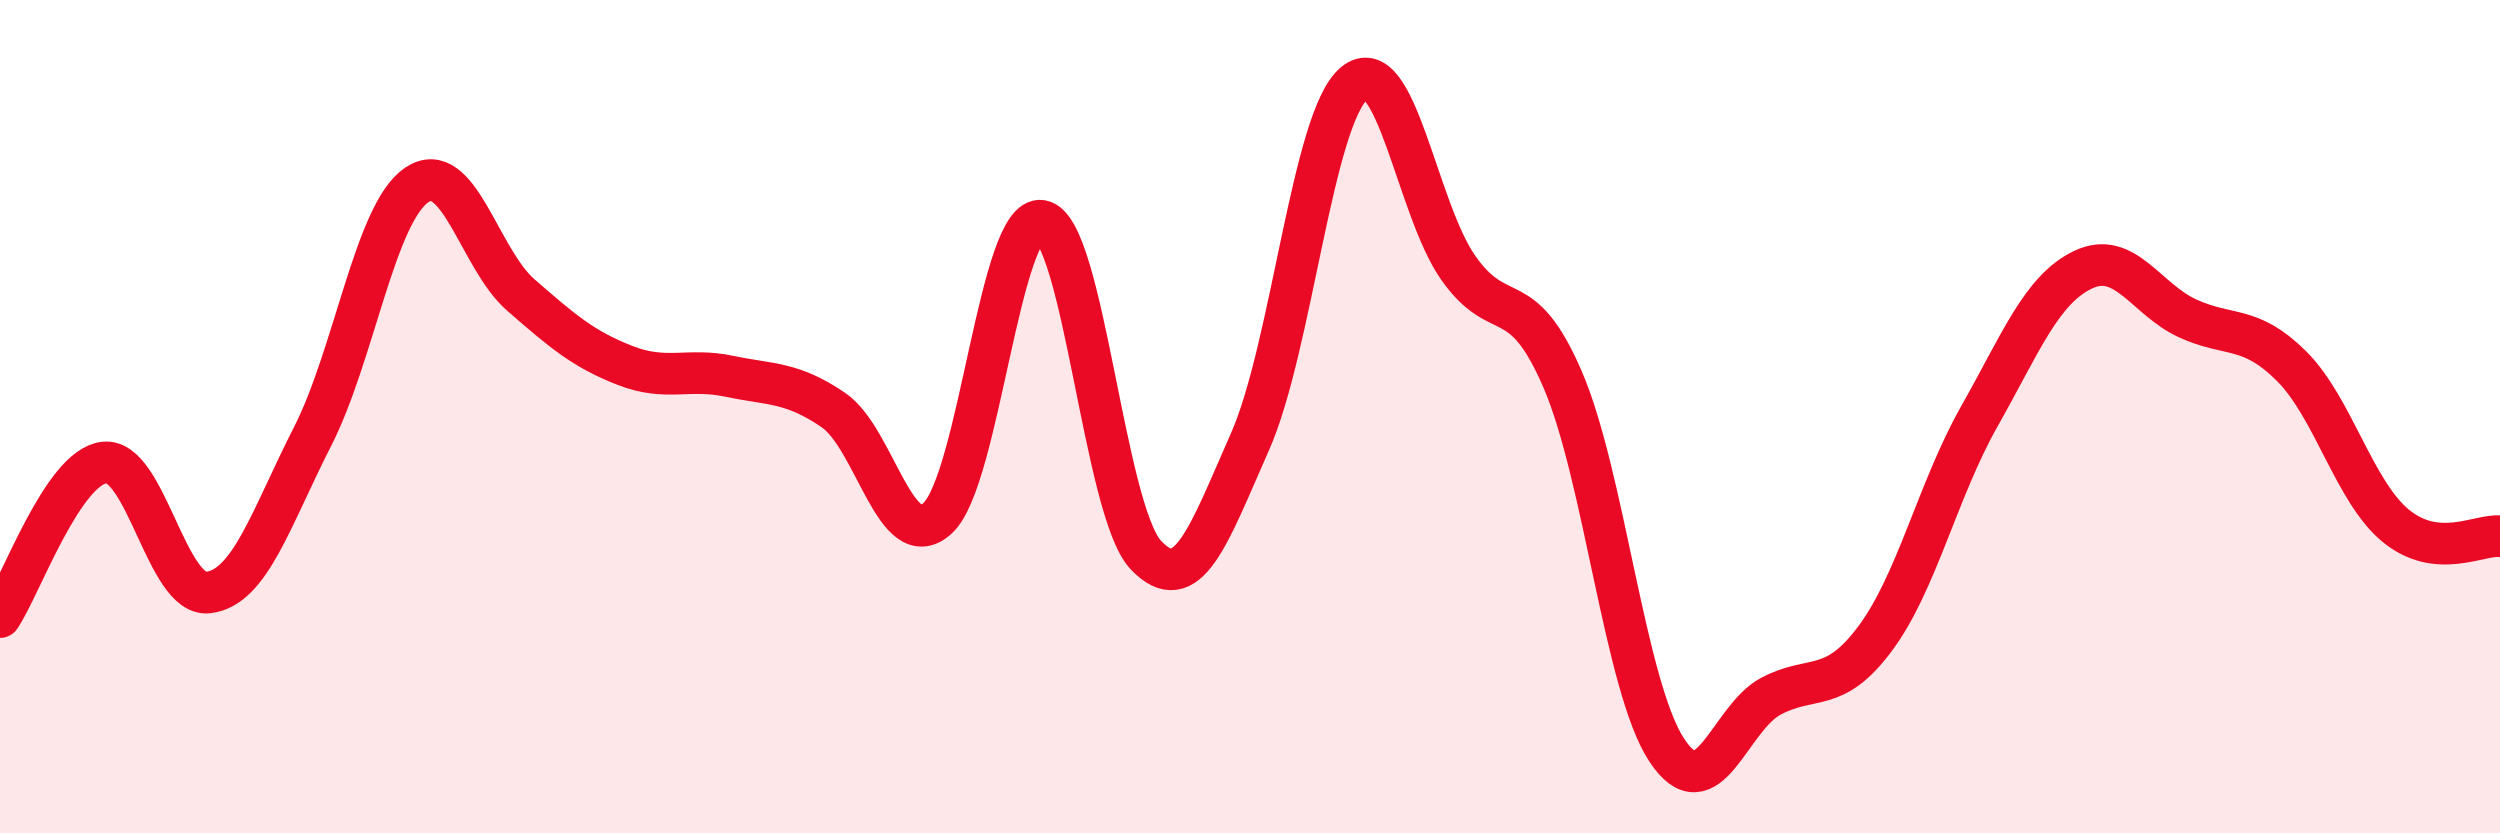
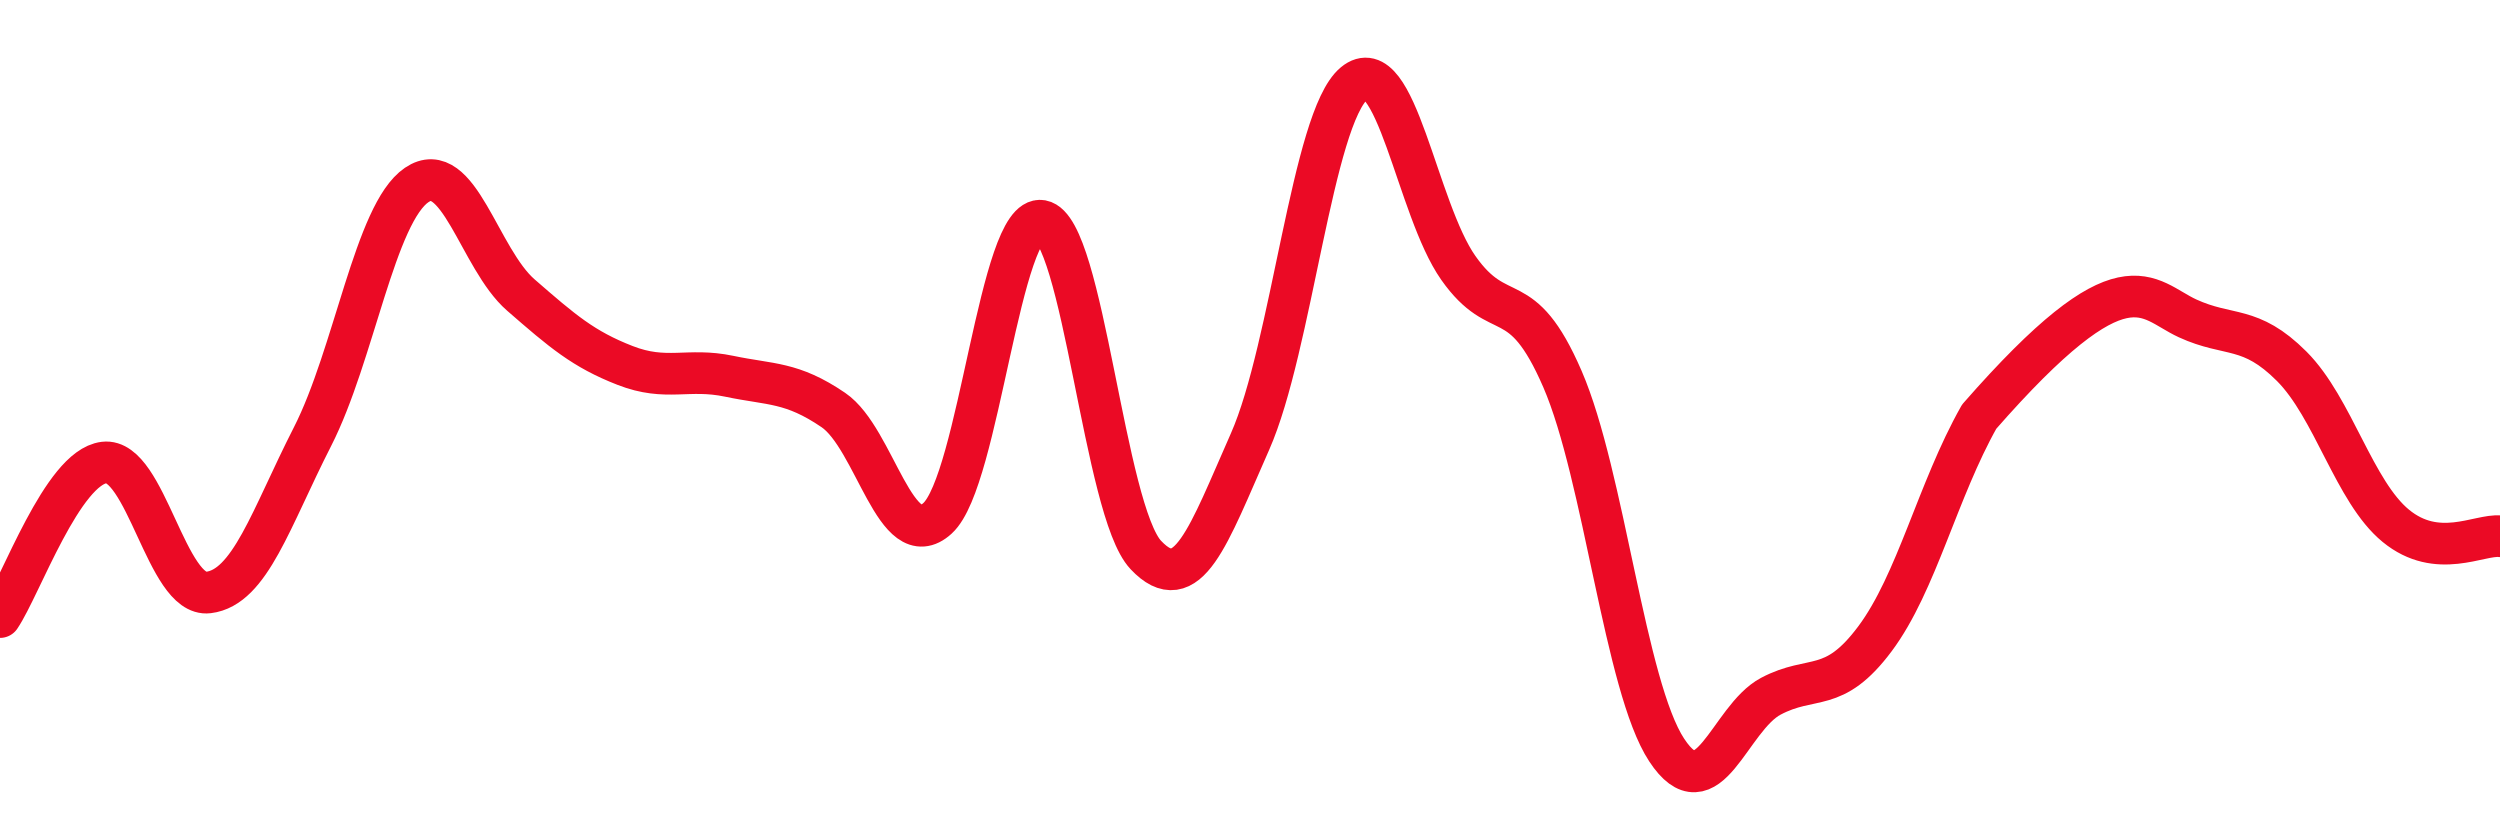
<svg xmlns="http://www.w3.org/2000/svg" width="60" height="20" viewBox="0 0 60 20">
-   <path d="M 0,14.81 C 0.5,14.07 1.5,11.22 2.5,11.1 C 3.5,10.98 4,14.34 5,14.22 C 6,14.1 6.5,12.44 7.5,10.48 C 8.5,8.52 9,5.12 10,4.44 C 11,3.76 11.5,6.21 12.5,7.08 C 13.5,7.95 14,8.38 15,8.77 C 16,9.16 16.5,8.82 17.5,9.03 C 18.5,9.24 19,9.16 20,9.84 C 21,10.52 21.5,13.35 22.5,12.44 C 23.5,11.53 24,5.12 25,5.3 C 26,5.48 26.5,12.26 27.5,13.32 C 28.5,14.38 29,12.86 30,10.6 C 31,8.34 31.5,2.83 32.5,2 C 33.5,1.17 34,5.01 35,6.43 C 36,7.85 36.5,6.79 37.5,9.1 C 38.5,11.41 39,16.48 40,18 C 41,19.52 41.5,17.24 42.5,16.71 C 43.5,16.18 44,16.67 45,15.33 C 46,13.99 46.5,11.77 47.5,10 C 48.5,8.23 49,6.94 50,6.47 C 51,6 51.5,7.18 52.5,7.64 C 53.5,8.1 54,7.79 55,8.79 C 56,9.79 56.5,11.8 57.5,12.62 C 58.5,13.44 59.5,12.82 60,12.87L60 20L0 20Z" fill="#EB0A25" opacity="0.1" stroke-linecap="round" stroke-linejoin="round" />
-   <path d="M 0,14.81 C 0.5,14.07 1.5,11.22 2.5,11.1 C 3.5,10.98 4,14.34 5,14.22 C 6,14.1 6.5,12.44 7.5,10.48 C 8.5,8.52 9,5.12 10,4.44 C 11,3.76 11.5,6.21 12.5,7.08 C 13.5,7.95 14,8.38 15,8.77 C 16,9.16 16.5,8.82 17.5,9.03 C 18.5,9.24 19,9.16 20,9.84 C 21,10.52 21.5,13.35 22.5,12.44 C 23.5,11.53 24,5.12 25,5.3 C 26,5.48 26.5,12.26 27.5,13.32 C 28.5,14.38 29,12.86 30,10.6 C 31,8.34 31.5,2.83 32.5,2 C 33.5,1.17 34,5.01 35,6.43 C 36,7.85 36.5,6.79 37.5,9.1 C 38.5,11.41 39,16.48 40,18 C 41,19.52 41.5,17.24 42.5,16.71 C 43.5,16.18 44,16.67 45,15.33 C 46,13.99 46.5,11.77 47.5,10 C 48.5,8.23 49,6.94 50,6.47 C 51,6 51.5,7.18 52.5,7.64 C 53.5,8.1 54,7.79 55,8.79 C 56,9.79 56.5,11.8 57.5,12.62 C 58.5,13.44 59.5,12.82 60,12.87" stroke="#EB0A25" stroke-width="1" fill="none" stroke-linecap="round" stroke-linejoin="round" />
+   <path d="M 0,14.81 C 0.5,14.07 1.5,11.22 2.5,11.1 C 3.5,10.98 4,14.34 5,14.22 C 6,14.1 6.5,12.44 7.5,10.48 C 8.5,8.52 9,5.12 10,4.44 C 11,3.76 11.5,6.21 12.5,7.08 C 13.5,7.95 14,8.38 15,8.77 C 16,9.16 16.5,8.82 17.5,9.03 C 18.5,9.24 19,9.16 20,9.84 C 21,10.52 21.5,13.35 22.5,12.44 C 23.5,11.53 24,5.12 25,5.3 C 26,5.48 26.5,12.26 27.5,13.32 C 28.5,14.38 29,12.86 30,10.6 C 31,8.34 31.5,2.83 32.5,2 C 33.5,1.17 34,5.01 35,6.43 C 36,7.85 36.5,6.79 37.5,9.1 C 38.5,11.41 39,16.48 40,18 C 41,19.52 41.5,17.24 42.5,16.71 C 43.5,16.18 44,16.67 45,15.33 C 46,13.99 46.5,11.77 47.5,10 C 51,6 51.5,7.18 52.5,7.64 C 53.5,8.1 54,7.79 55,8.79 C 56,9.79 56.5,11.8 57.5,12.62 C 58.5,13.44 59.5,12.82 60,12.87" stroke="#EB0A25" stroke-width="1" fill="none" stroke-linecap="round" stroke-linejoin="round" />
</svg>